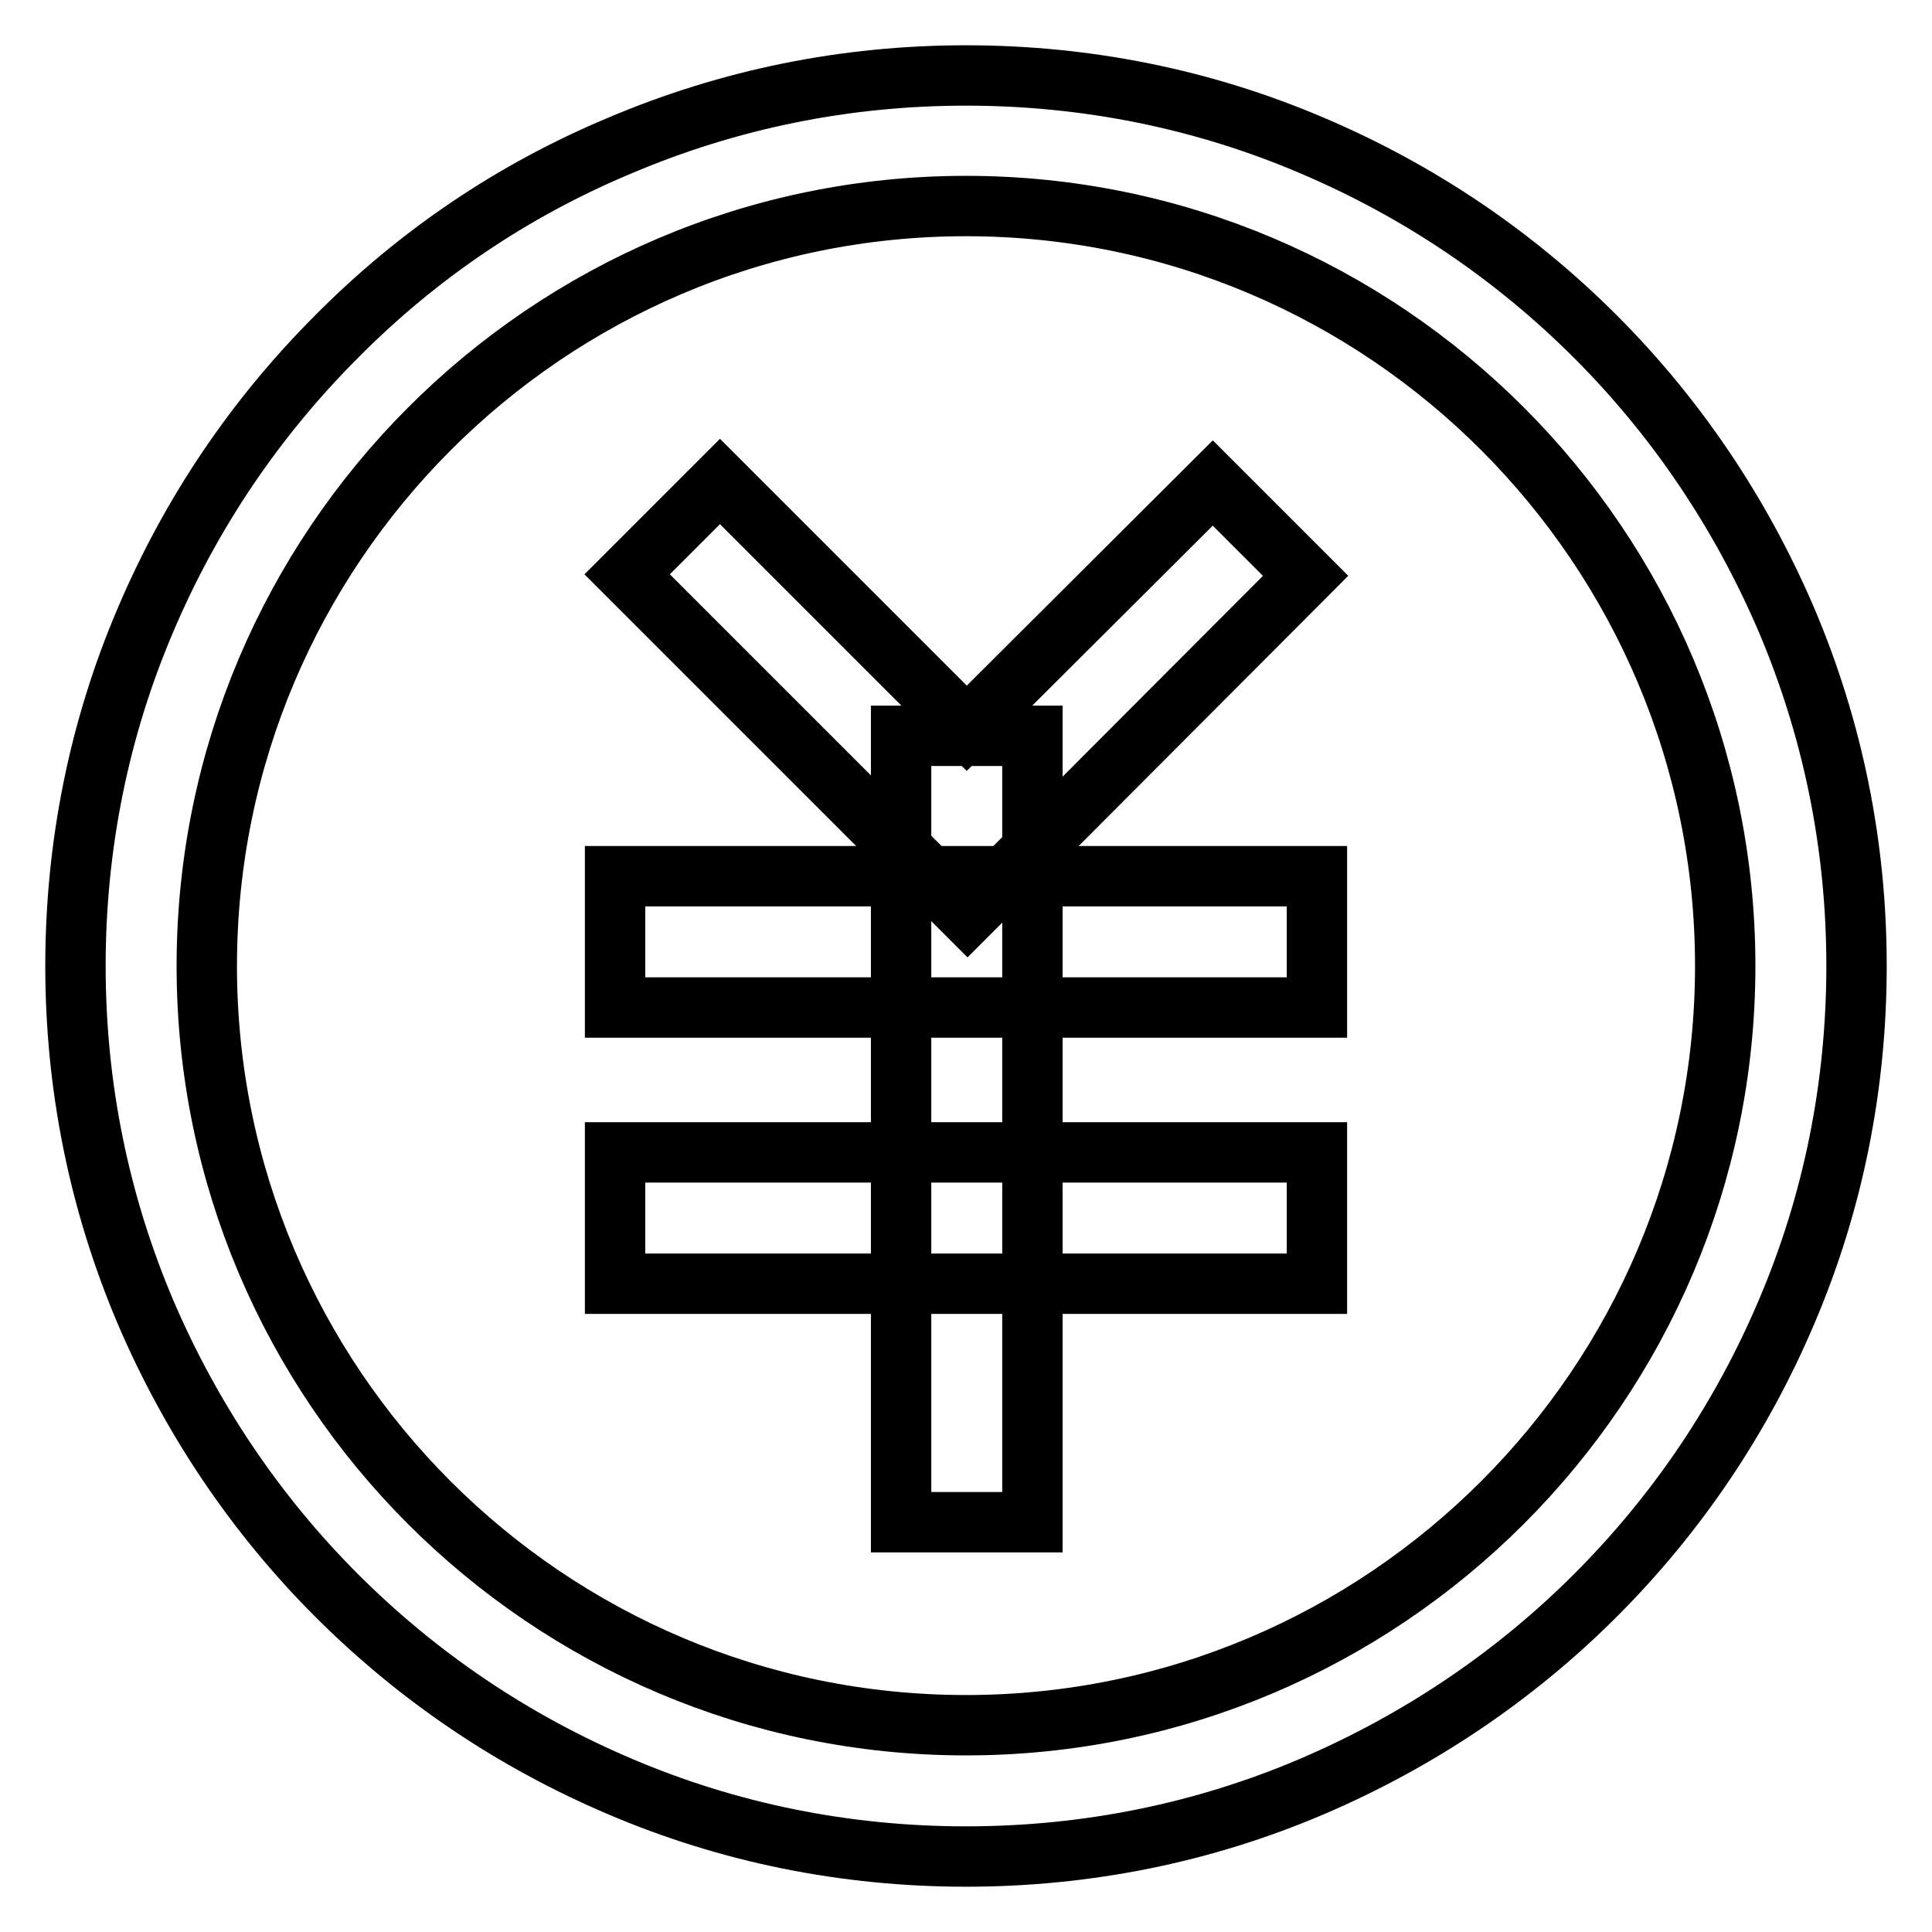
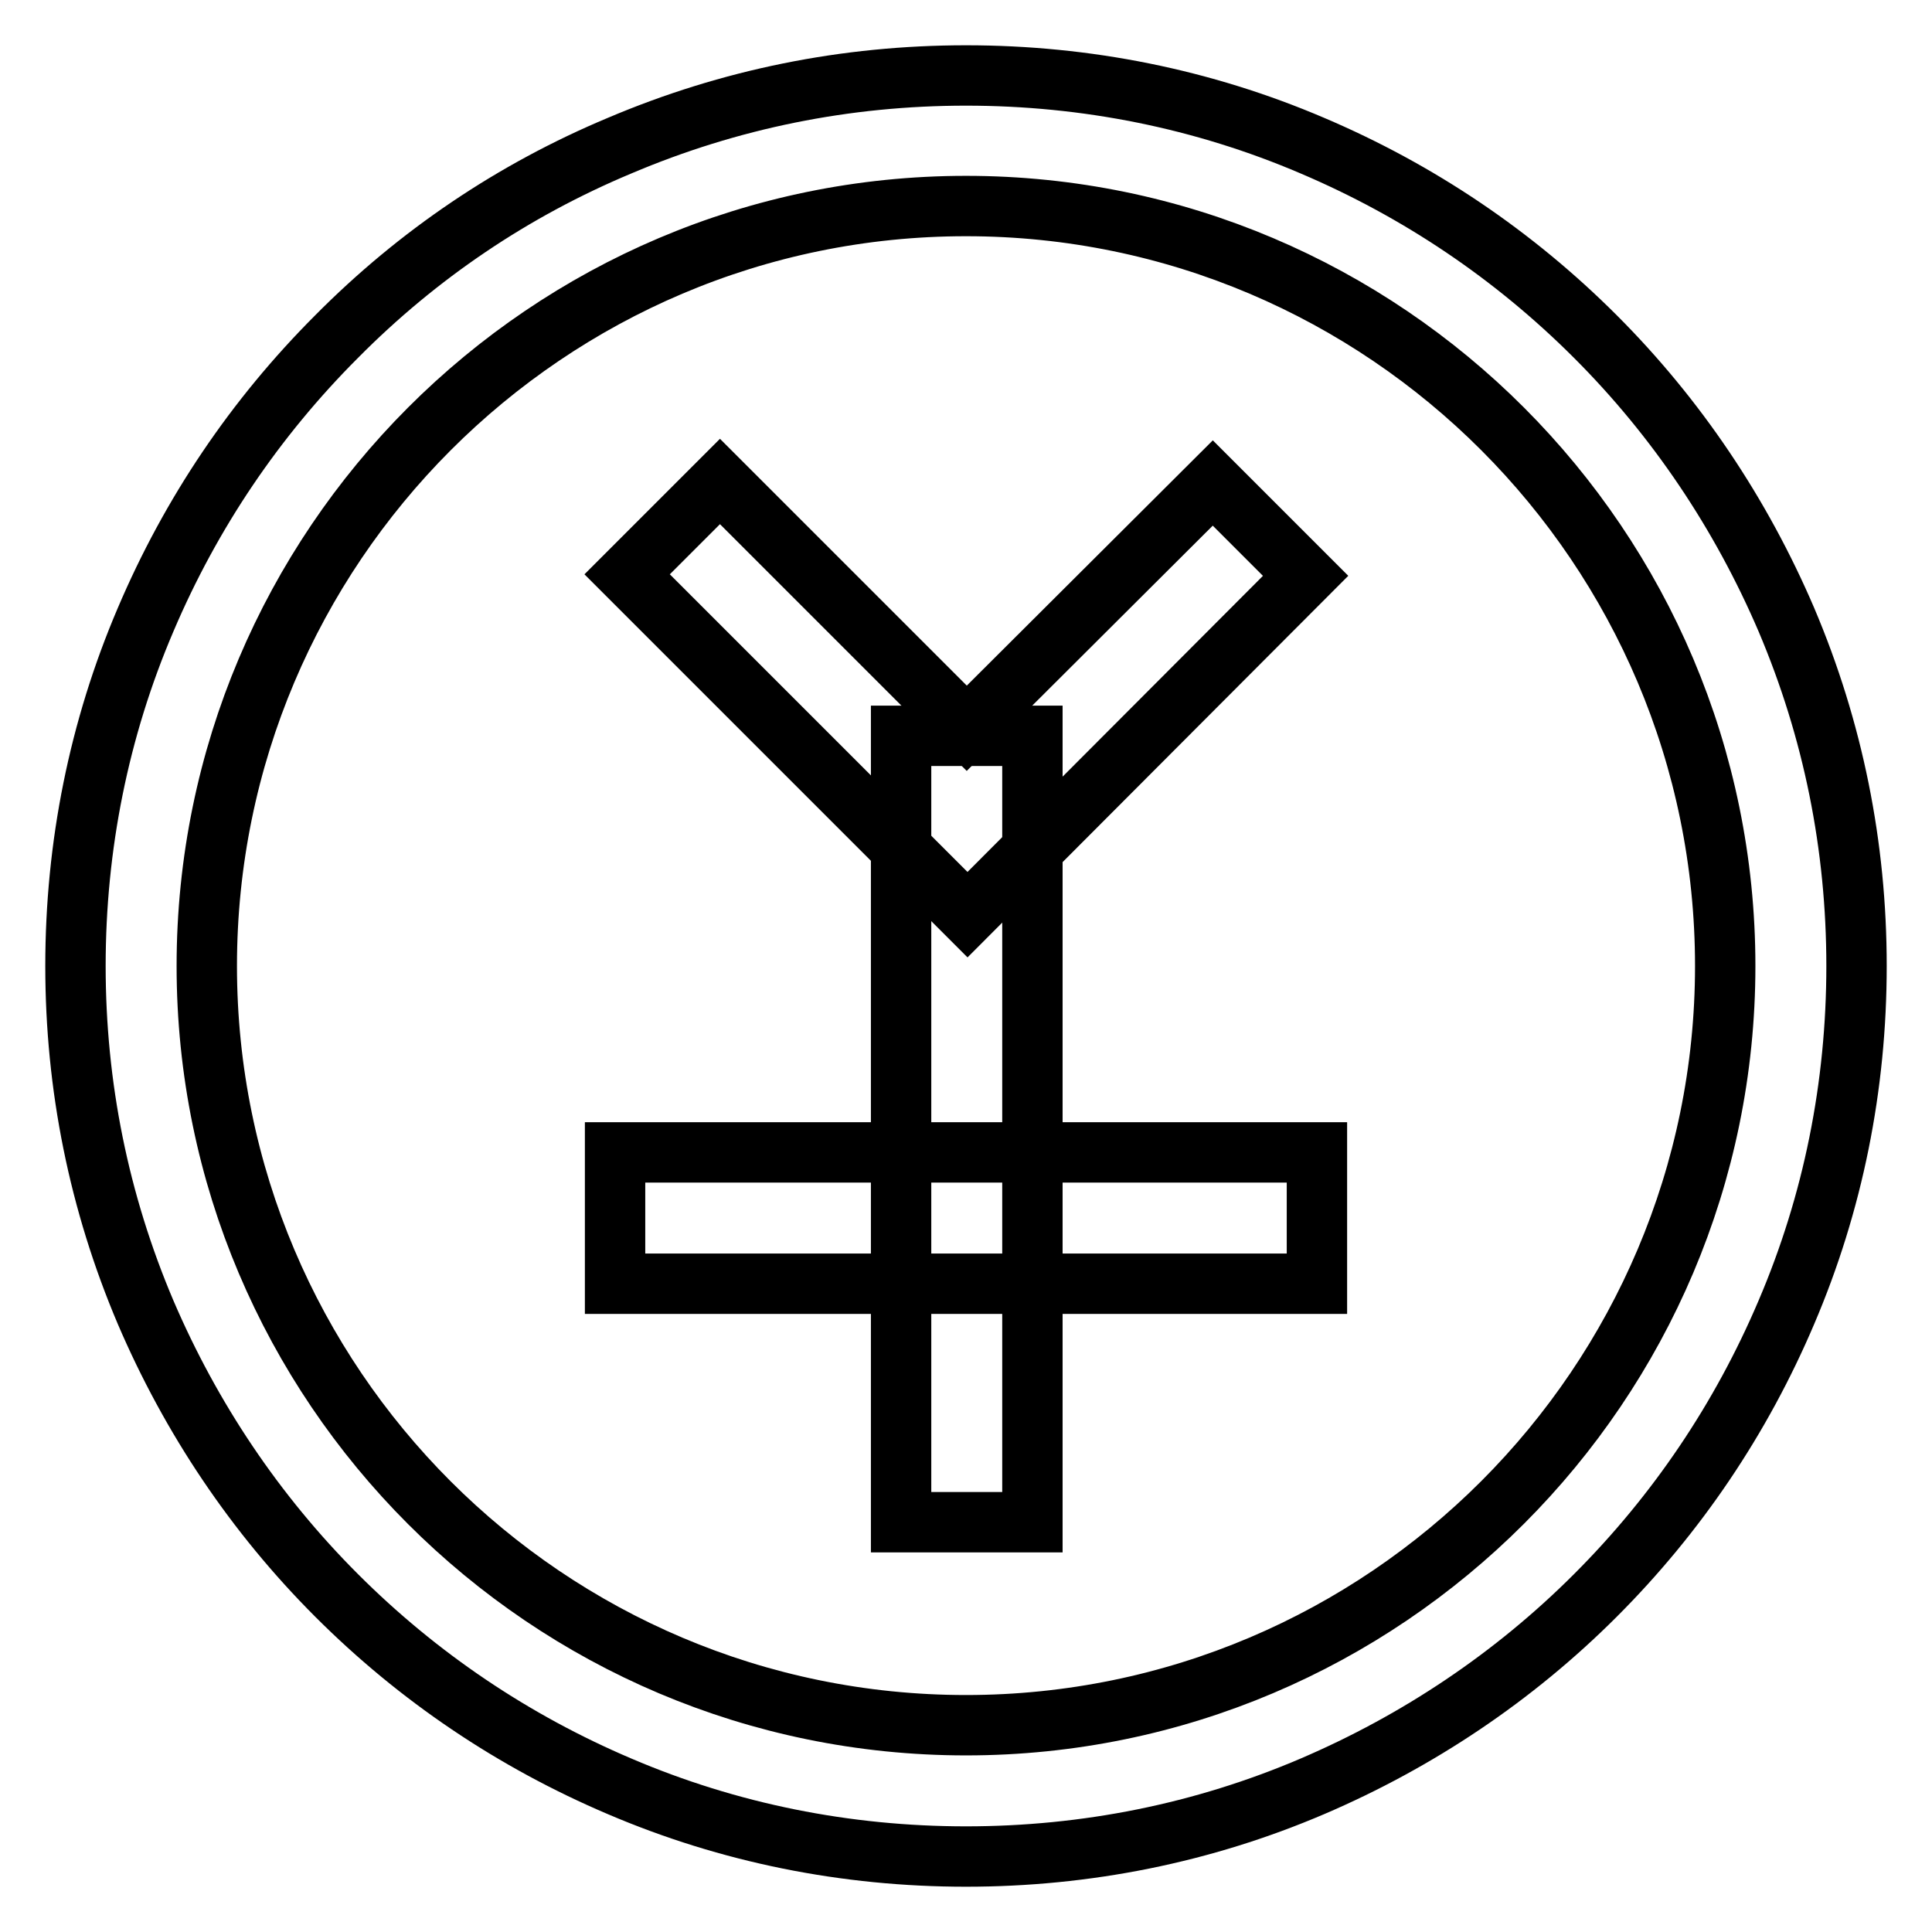
<svg xmlns="http://www.w3.org/2000/svg" version="1.1" x="0px" y="0px" viewBox="0 0 256 256" enable-background="new 0 0 256 256" xml:space="preserve">
  <g>
    <path stroke-width="8" fill-opacity="0" stroke="#000000" d="M128,246c-15.9,0-31.4-3.1-45.9-9.3c-14.1-6-26.7-14.5-37.5-25.3c-10.8-10.8-19.3-23.5-25.3-37.5 c-6.2-14.6-9.3-30-9.3-45.9c0-15.9,3.1-31.4,9.3-45.9c6-14.1,14.5-26.7,25.3-37.5C55.4,33.7,68,25.2,82.1,19.3 c14.6-6.2,30-9.3,45.9-9.3c15.9,0,31.4,3.1,45.9,9.3c14.1,6,26.7,14.5,37.5,25.3c10.8,10.8,19.3,23.5,25.3,37.5 c6.2,14.6,9.3,30,9.3,45.9c0,15.9-3.1,31.4-9.3,45.9c-6,14.1-14.5,26.7-25.3,37.5c-10.8,10.8-23.5,19.3-37.5,25.3 C159.4,242.9,143.9,246,128,246z M128,27.3C72.5,27.3,27.4,72.5,27.4,128c0,55.5,45.1,100.6,100.6,100.6S228.6,183.4,228.6,128 C228.6,72.5,183.5,27.3,128,27.3z" />
    <path stroke-width="8" fill-opacity="0" stroke="#000000" d="M128.2,121.2L83.1,76.1l12.3-12.3l32.7,32.7L160.7,64l12.3,12.3L128.2,121.2z M81.5,152.7h93v17.4h-93 V152.7z" />
-     <path stroke-width="8" fill-opacity="0" stroke="#000000" d="M81.5,116.1h93v17.4h-93V116.1z" />
    <path stroke-width="8" fill-opacity="0" stroke="#000000" d="M119.4,97.5h17.4v104.2h-17.4V97.5z" />
  </g>
</svg>